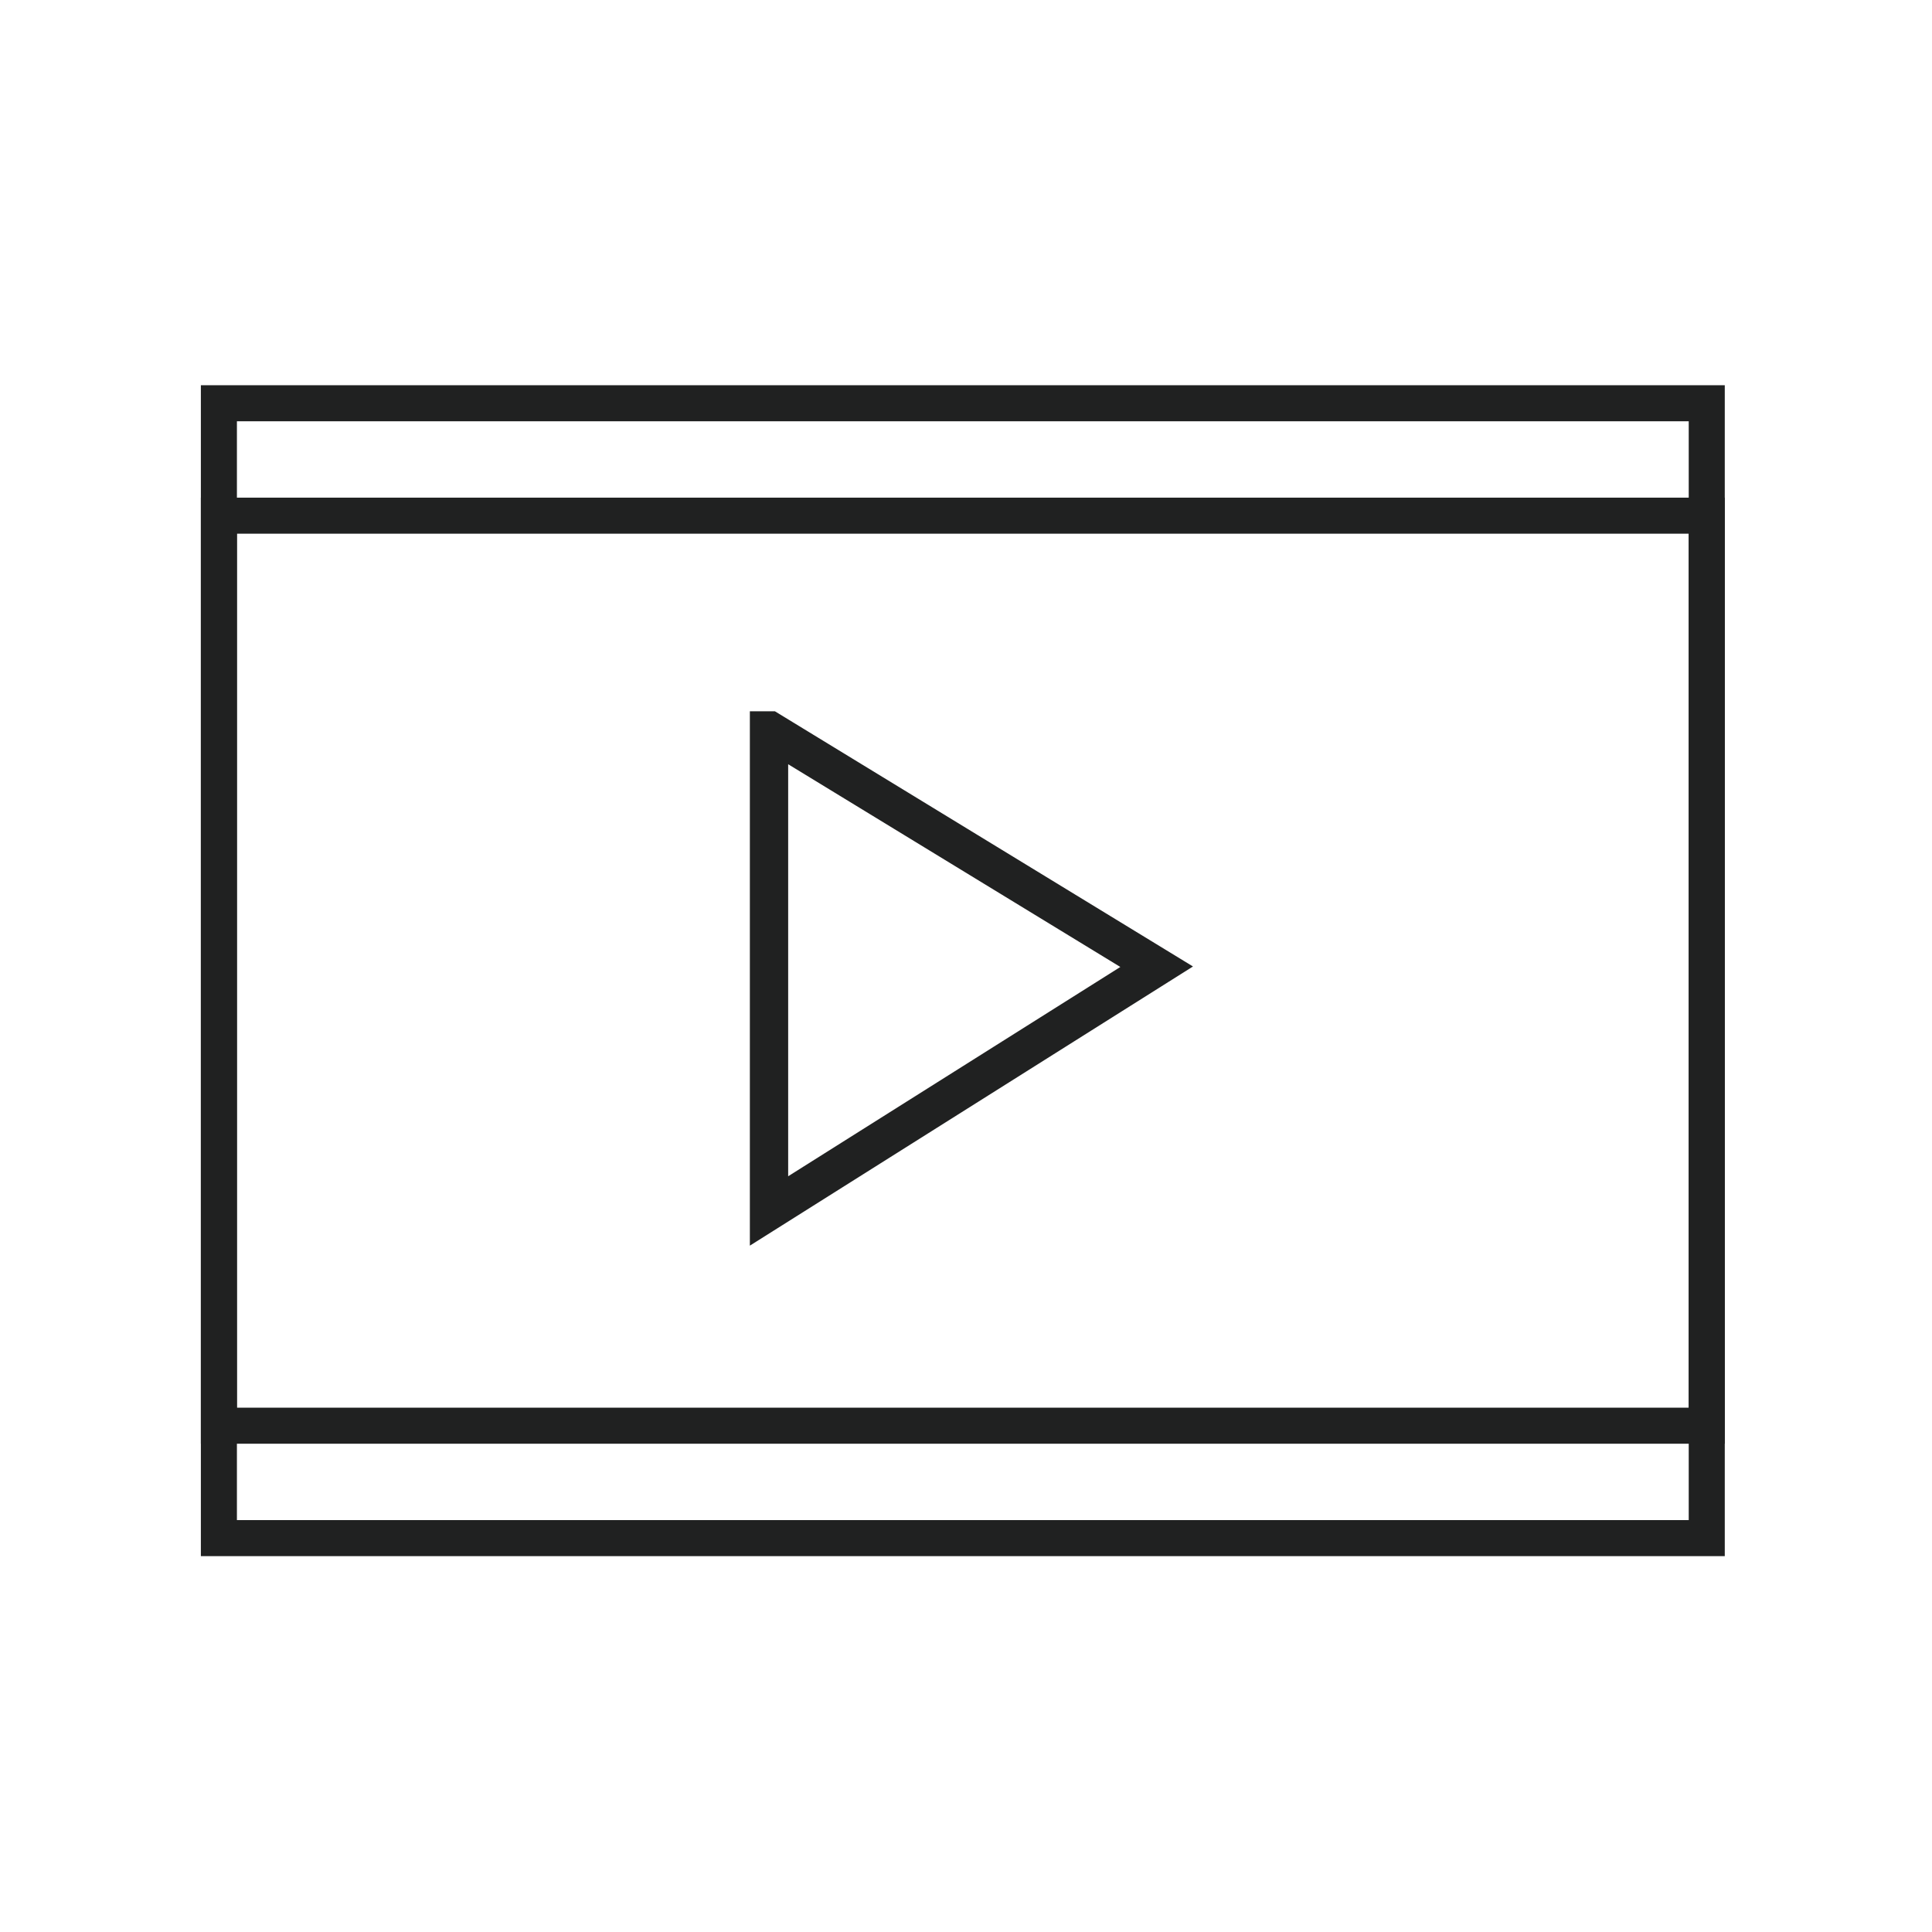
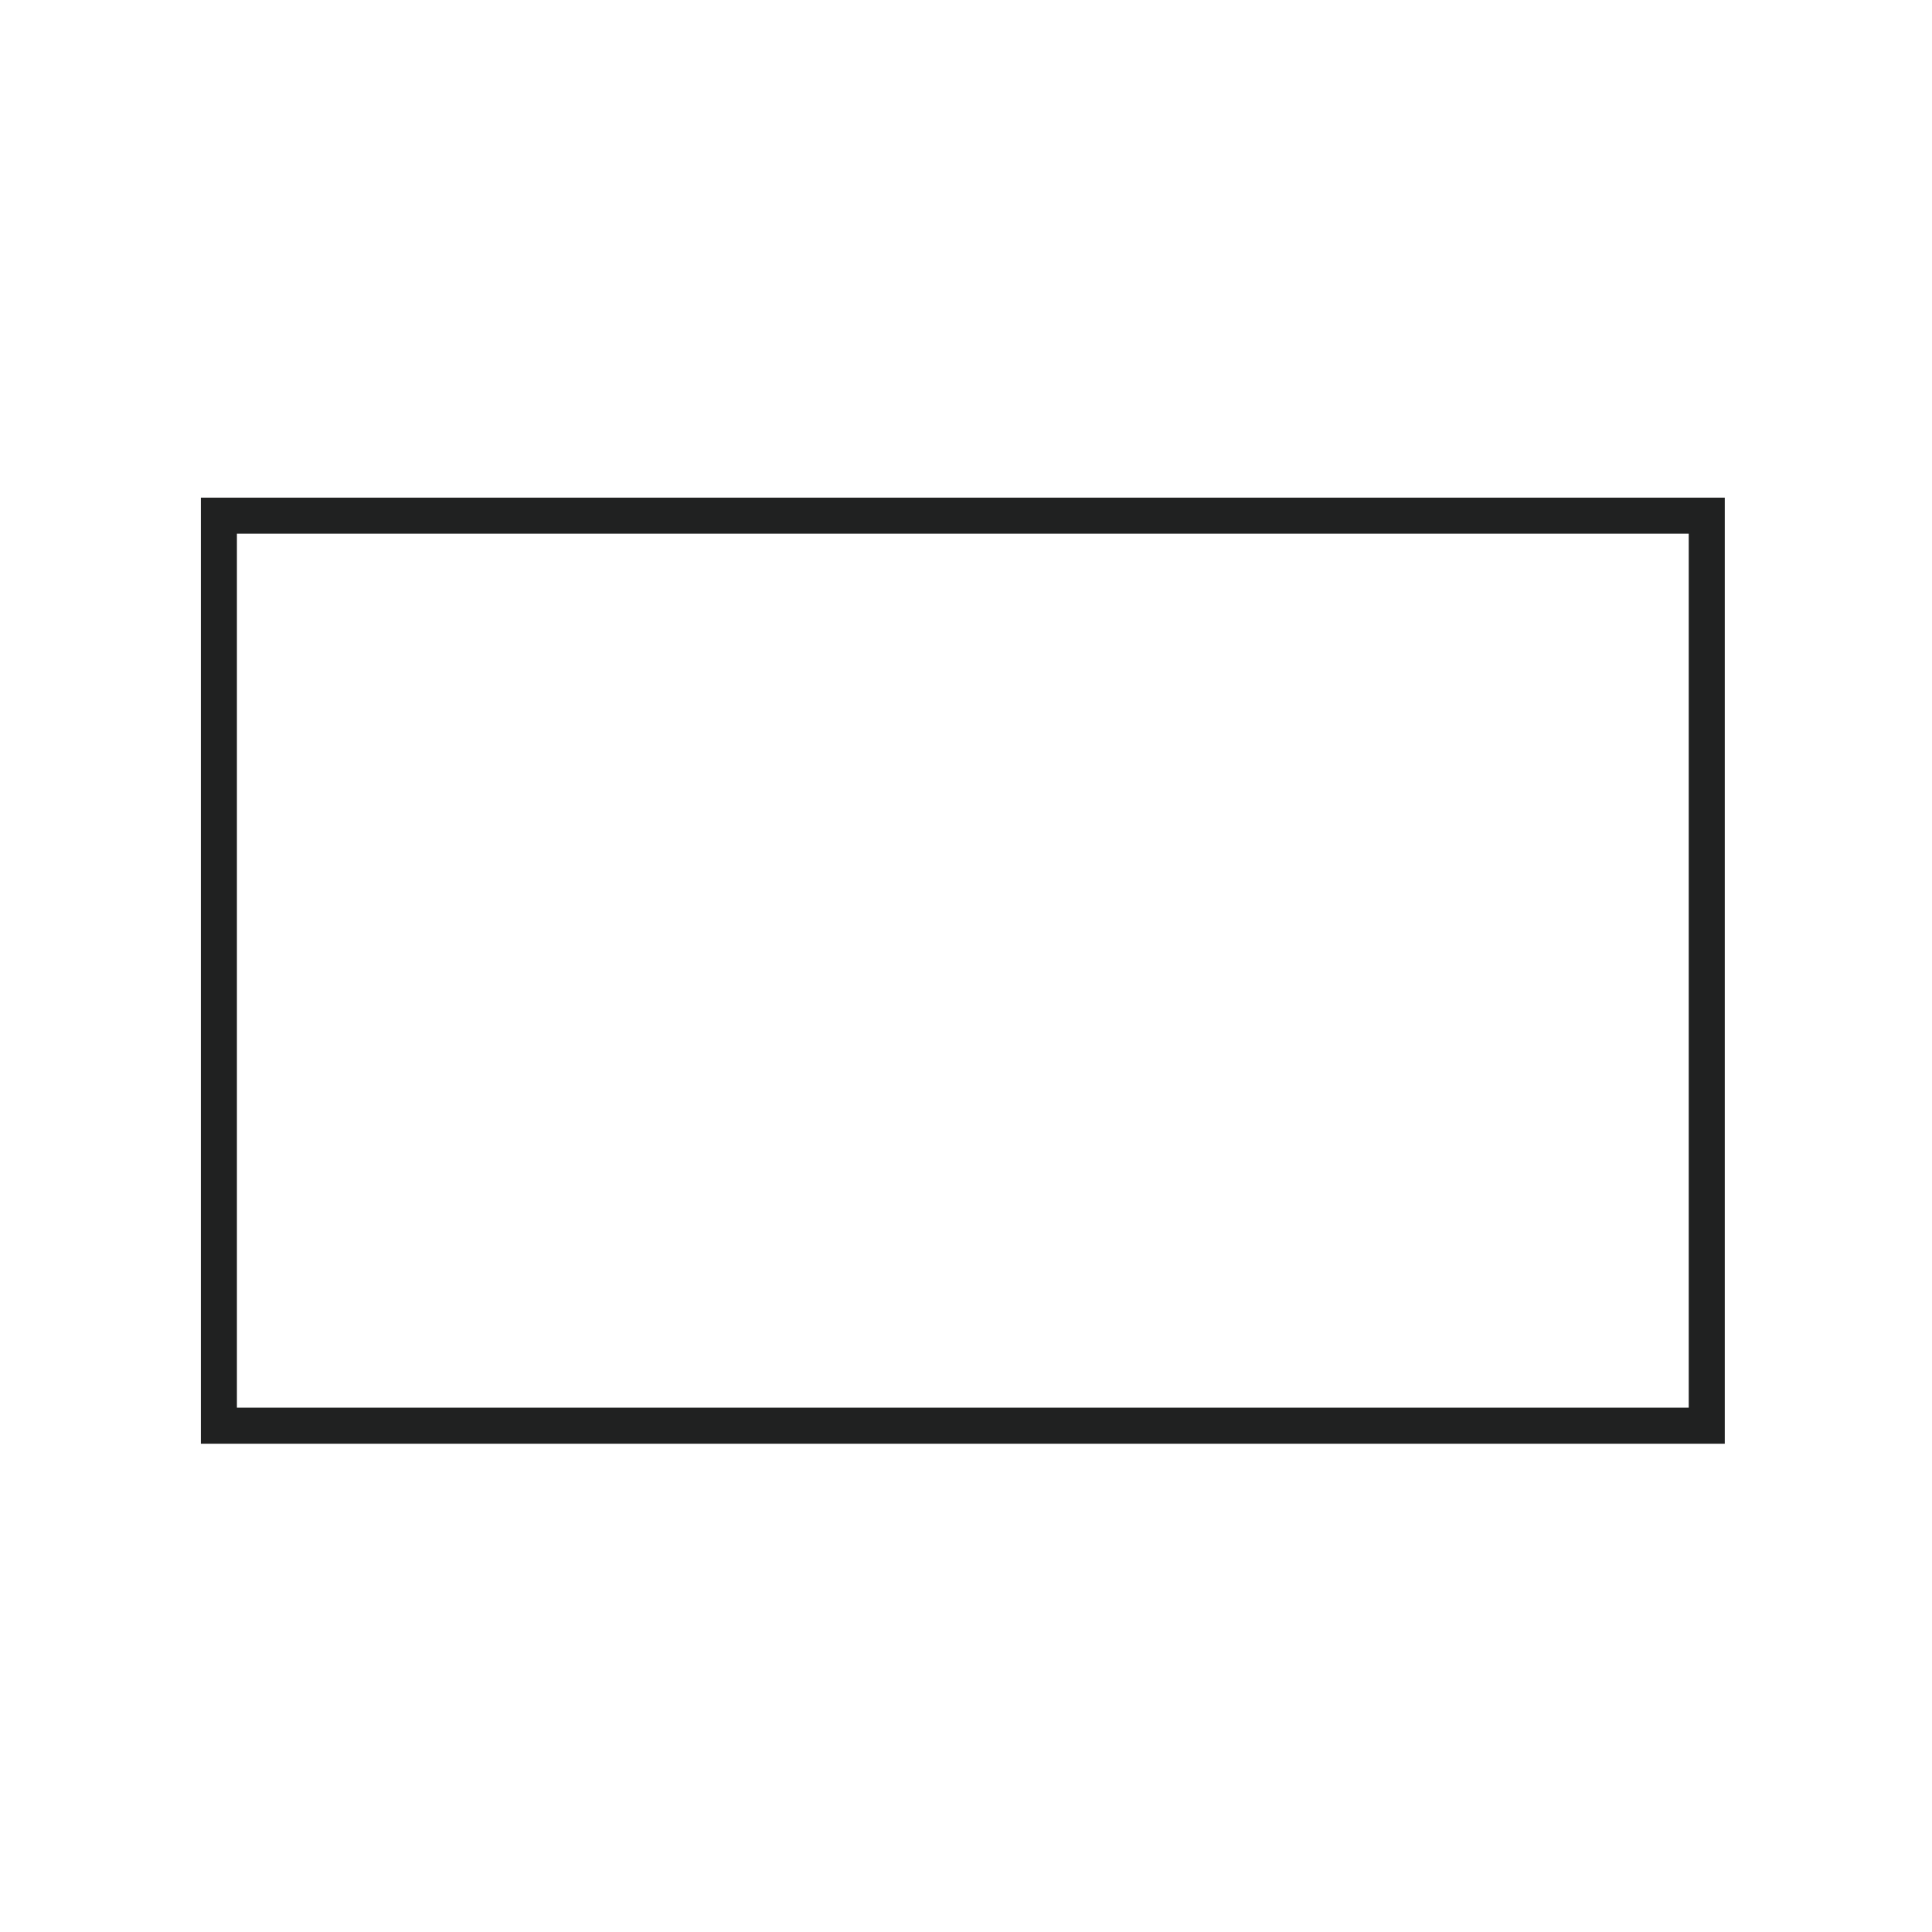
<svg xmlns="http://www.w3.org/2000/svg" width="134" height="134" viewBox="0 0 134 134" fill="none">
-   <path d="M119.627 107.931H13.932V26.719H119.627V107.928V107.931ZM16.432 105.431H117.127V29.219H16.432V105.428V105.431Z" fill="#202121" />
  <path d="M119.627 100.134H13.932V34.516H119.627V100.131V100.134ZM16.432 97.634H117.127V37.016H16.432V97.634Z" fill="#202121" />
-   <path d="M52.009 86.397V49.332H53.744L82.743 67.033L52.007 86.397H52.009ZM54.666 53.006V81.583L77.704 67.067L54.666 53.006Z" fill="#202121" />
</svg>